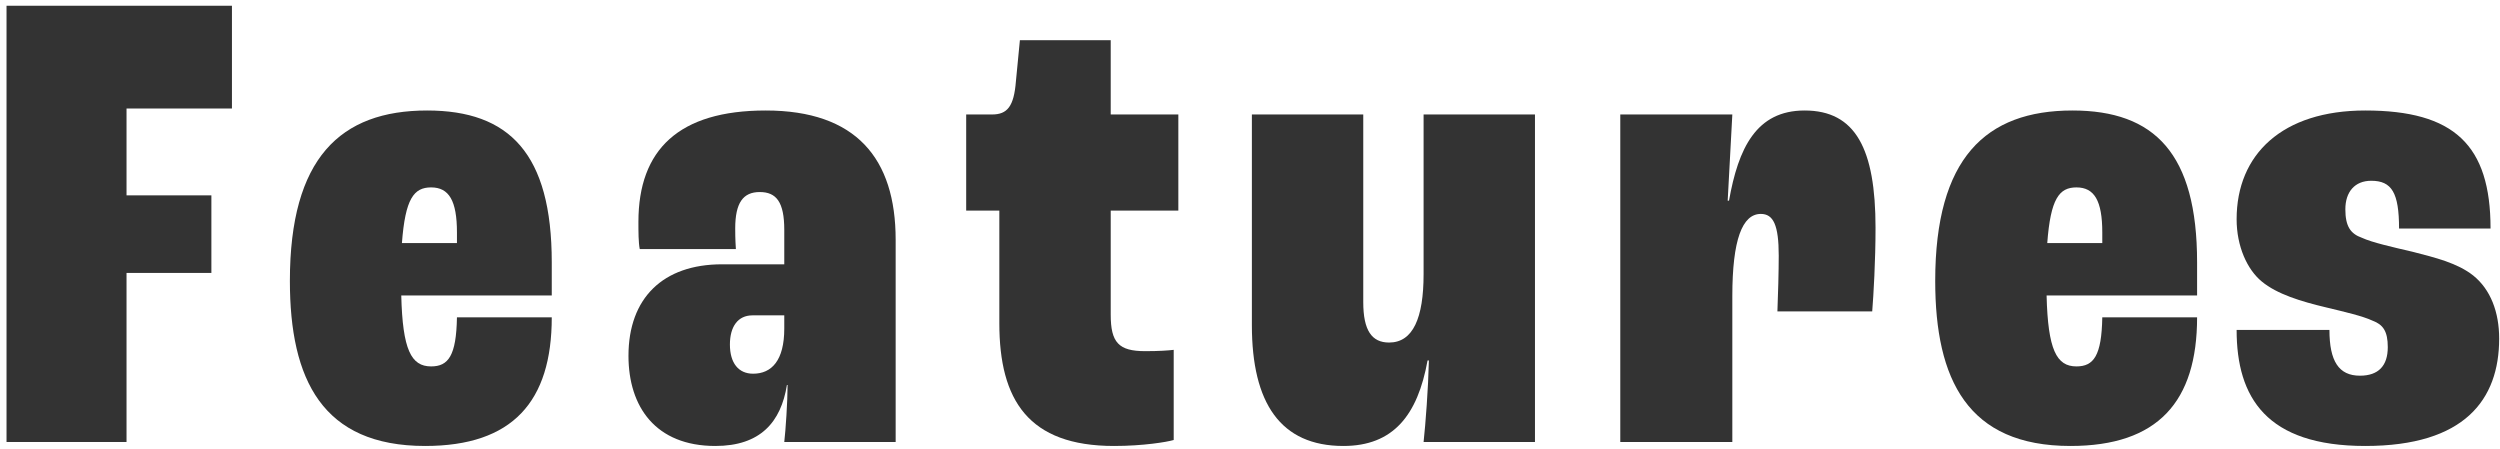
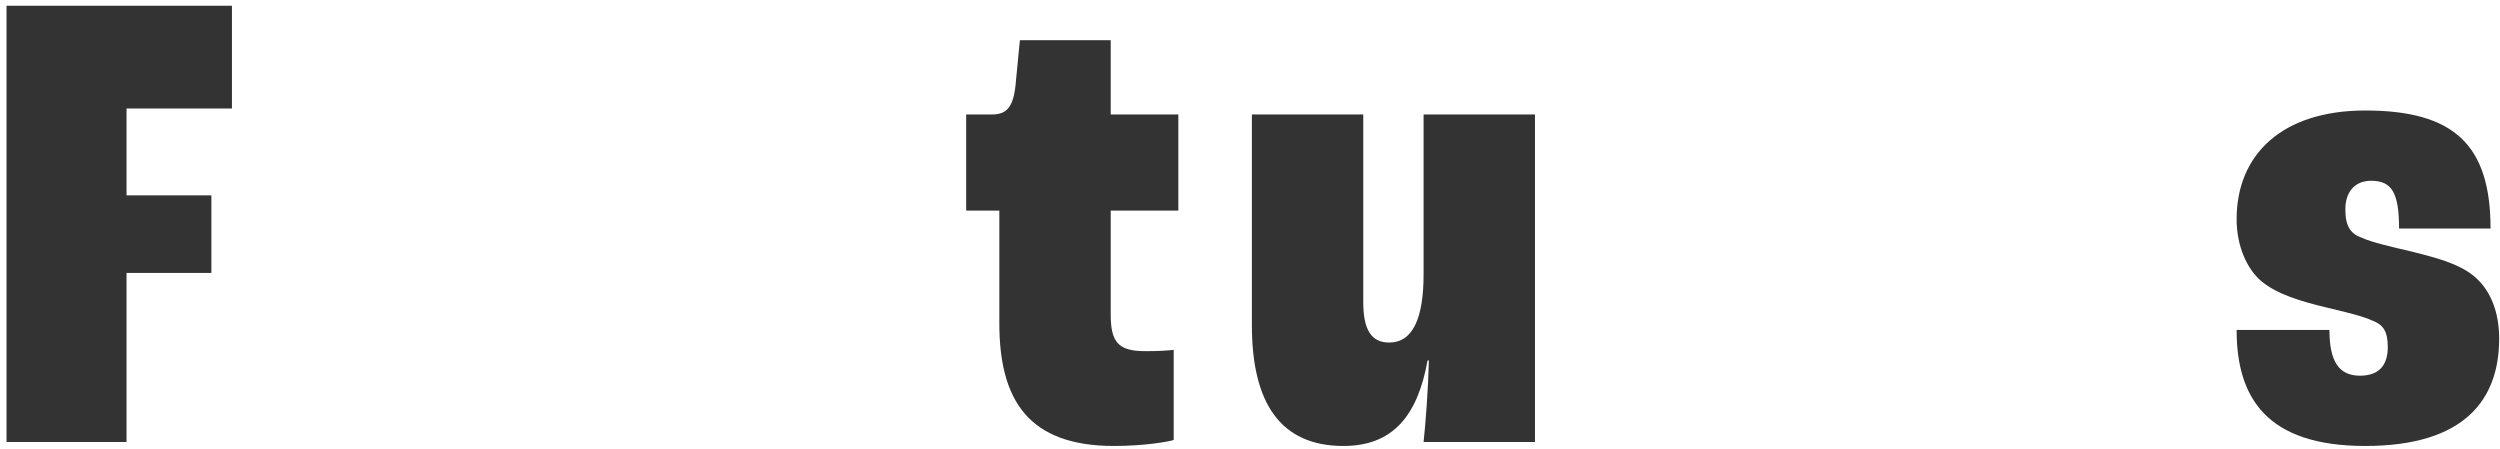
<svg xmlns="http://www.w3.org/2000/svg" width="362" height="65" viewBox="0 0 362 65" fill="none">
-   <path d="M318.139 37.984V42.784H296.347C296.539 50.656 297.787 53.056 300.667 53.056C303.163 53.056 304.315 51.52 304.411 45.952H318.139C318.139 58.144 312.475 64.576 299.803 64.576C284.923 64.576 280.219 54.976 280.219 40.672C280.219 22.912 287.515 16 300.091 16C311.995 16 318.139 22.24 318.139 37.984ZM304.411 35.2V33.664C304.411 29.056 303.259 27.136 300.667 27.136C298.171 27.136 296.923 28.768 296.443 35.2H304.411Z" fill="#333333" />
  <path d="M342.487 64.576C328.183 64.576 323.863 57.568 323.863 47.776H337.303C337.303 52.288 338.647 54.4 341.719 54.4C344.407 54.4 345.751 52.96 345.751 50.272C345.751 47.968 345.079 47.008 343.543 46.432C342.103 45.76 339.607 45.184 336.823 44.512C333.175 43.648 329.719 42.592 327.511 40.768C325.399 39.04 323.863 35.68 323.863 31.744C323.863 22.336 330.487 16 342.487 16C355.351 16 360.631 20.992 360.631 33.088H347.383C347.383 27.904 346.327 26.176 343.351 26.176C340.951 26.176 339.607 27.808 339.607 30.304C339.607 32.8 340.375 33.856 342.007 34.432C343.447 35.104 346.423 35.776 349.303 36.448C352.663 37.312 355.831 38.08 358.135 39.904C360.631 41.92 361.879 45.184 361.879 49.024C361.879 57.856 356.887 64.576 342.487 64.576Z" fill="#333333" />
-   <path d="M234.617 64V16.576H250.841L250.169 29.056H250.361C251.705 21.472 254.297 16 261.305 16C268.697 16 271.577 21.568 271.577 32.992C271.577 37.792 271.289 42.688 271.097 45.088H257.369C257.465 42.88 257.561 39.136 257.561 37.024C257.561 32.608 256.793 30.976 254.969 30.976C252.281 30.976 250.841 34.72 250.841 42.88V64H234.617Z" fill="#333333" />
  <path d="M194.52 64.576C185.4 64.576 181.272 58.336 181.272 47.104V16.576H197.4V43.744C197.4 47.872 198.648 49.6 201.144 49.6C204.6 49.6 206.136 46.048 206.136 39.712V16.576H222.264V64H206.136C206.424 61.312 206.808 56.32 206.904 52.192H206.712C205.272 60.16 201.72 64.576 194.52 64.576Z" fill="#333333" />
  <path d="M161.312 64.576C148.928 64.576 144.704 57.952 144.704 46.816V30.496H139.904V16.576H143.648C145.856 16.576 146.816 15.424 147.104 11.776L147.68 5.824H160.832V16.576H170.624V30.496H160.832V45.568C160.832 49.6 161.984 50.848 165.824 50.848C167.84 50.848 169.184 50.752 169.952 50.656V63.712C168.992 64 165.536 64.576 161.312 64.576Z" fill="#333333" />
-   <path d="M103.579 64.576C94.939 64.576 91.003 58.912 91.003 51.52C91.003 43.168 95.995 38.272 104.539 38.272H113.563V33.28C113.563 29.248 112.411 27.808 110.011 27.808C107.611 27.808 106.459 29.344 106.459 33.088C106.459 33.568 106.459 34.624 106.555 36.064H92.635C92.443 35.104 92.443 33.568 92.443 32.128C92.443 21.664 98.299 16 110.875 16C123.931 16 129.691 22.912 129.691 34.72V64H113.563C113.755 62.368 114.043 58.144 114.043 55.744H113.947C113.083 61.12 110.107 64.576 103.579 64.576ZM109.051 54.112C111.739 54.112 113.563 52.192 113.563 47.584V45.664H108.955C106.843 45.664 105.691 47.296 105.691 49.888C105.691 52.576 106.939 54.112 109.051 54.112Z" fill="#333333" />
-   <path d="M79.895 37.984V42.784H58.103C58.295 50.656 59.543 53.056 62.423 53.056C64.919 53.056 66.071 51.52 66.167 45.952H79.895C79.895 58.144 74.231 64.576 61.559 64.576C46.679 64.576 41.975 54.976 41.975 40.672C41.975 22.912 49.271 16 61.847 16C73.751 16 79.895 22.24 79.895 37.984ZM66.167 35.2V33.664C66.167 29.056 65.015 27.136 62.423 27.136C59.927 27.136 58.679 28.768 58.199 35.2H66.167Z" fill="#333333" />
  <path d="M0.945 64V0.832H33.585V15.712H18.321V28.288H30.609V39.52H18.321V64H0.945Z" fill="#333333" />
</svg>